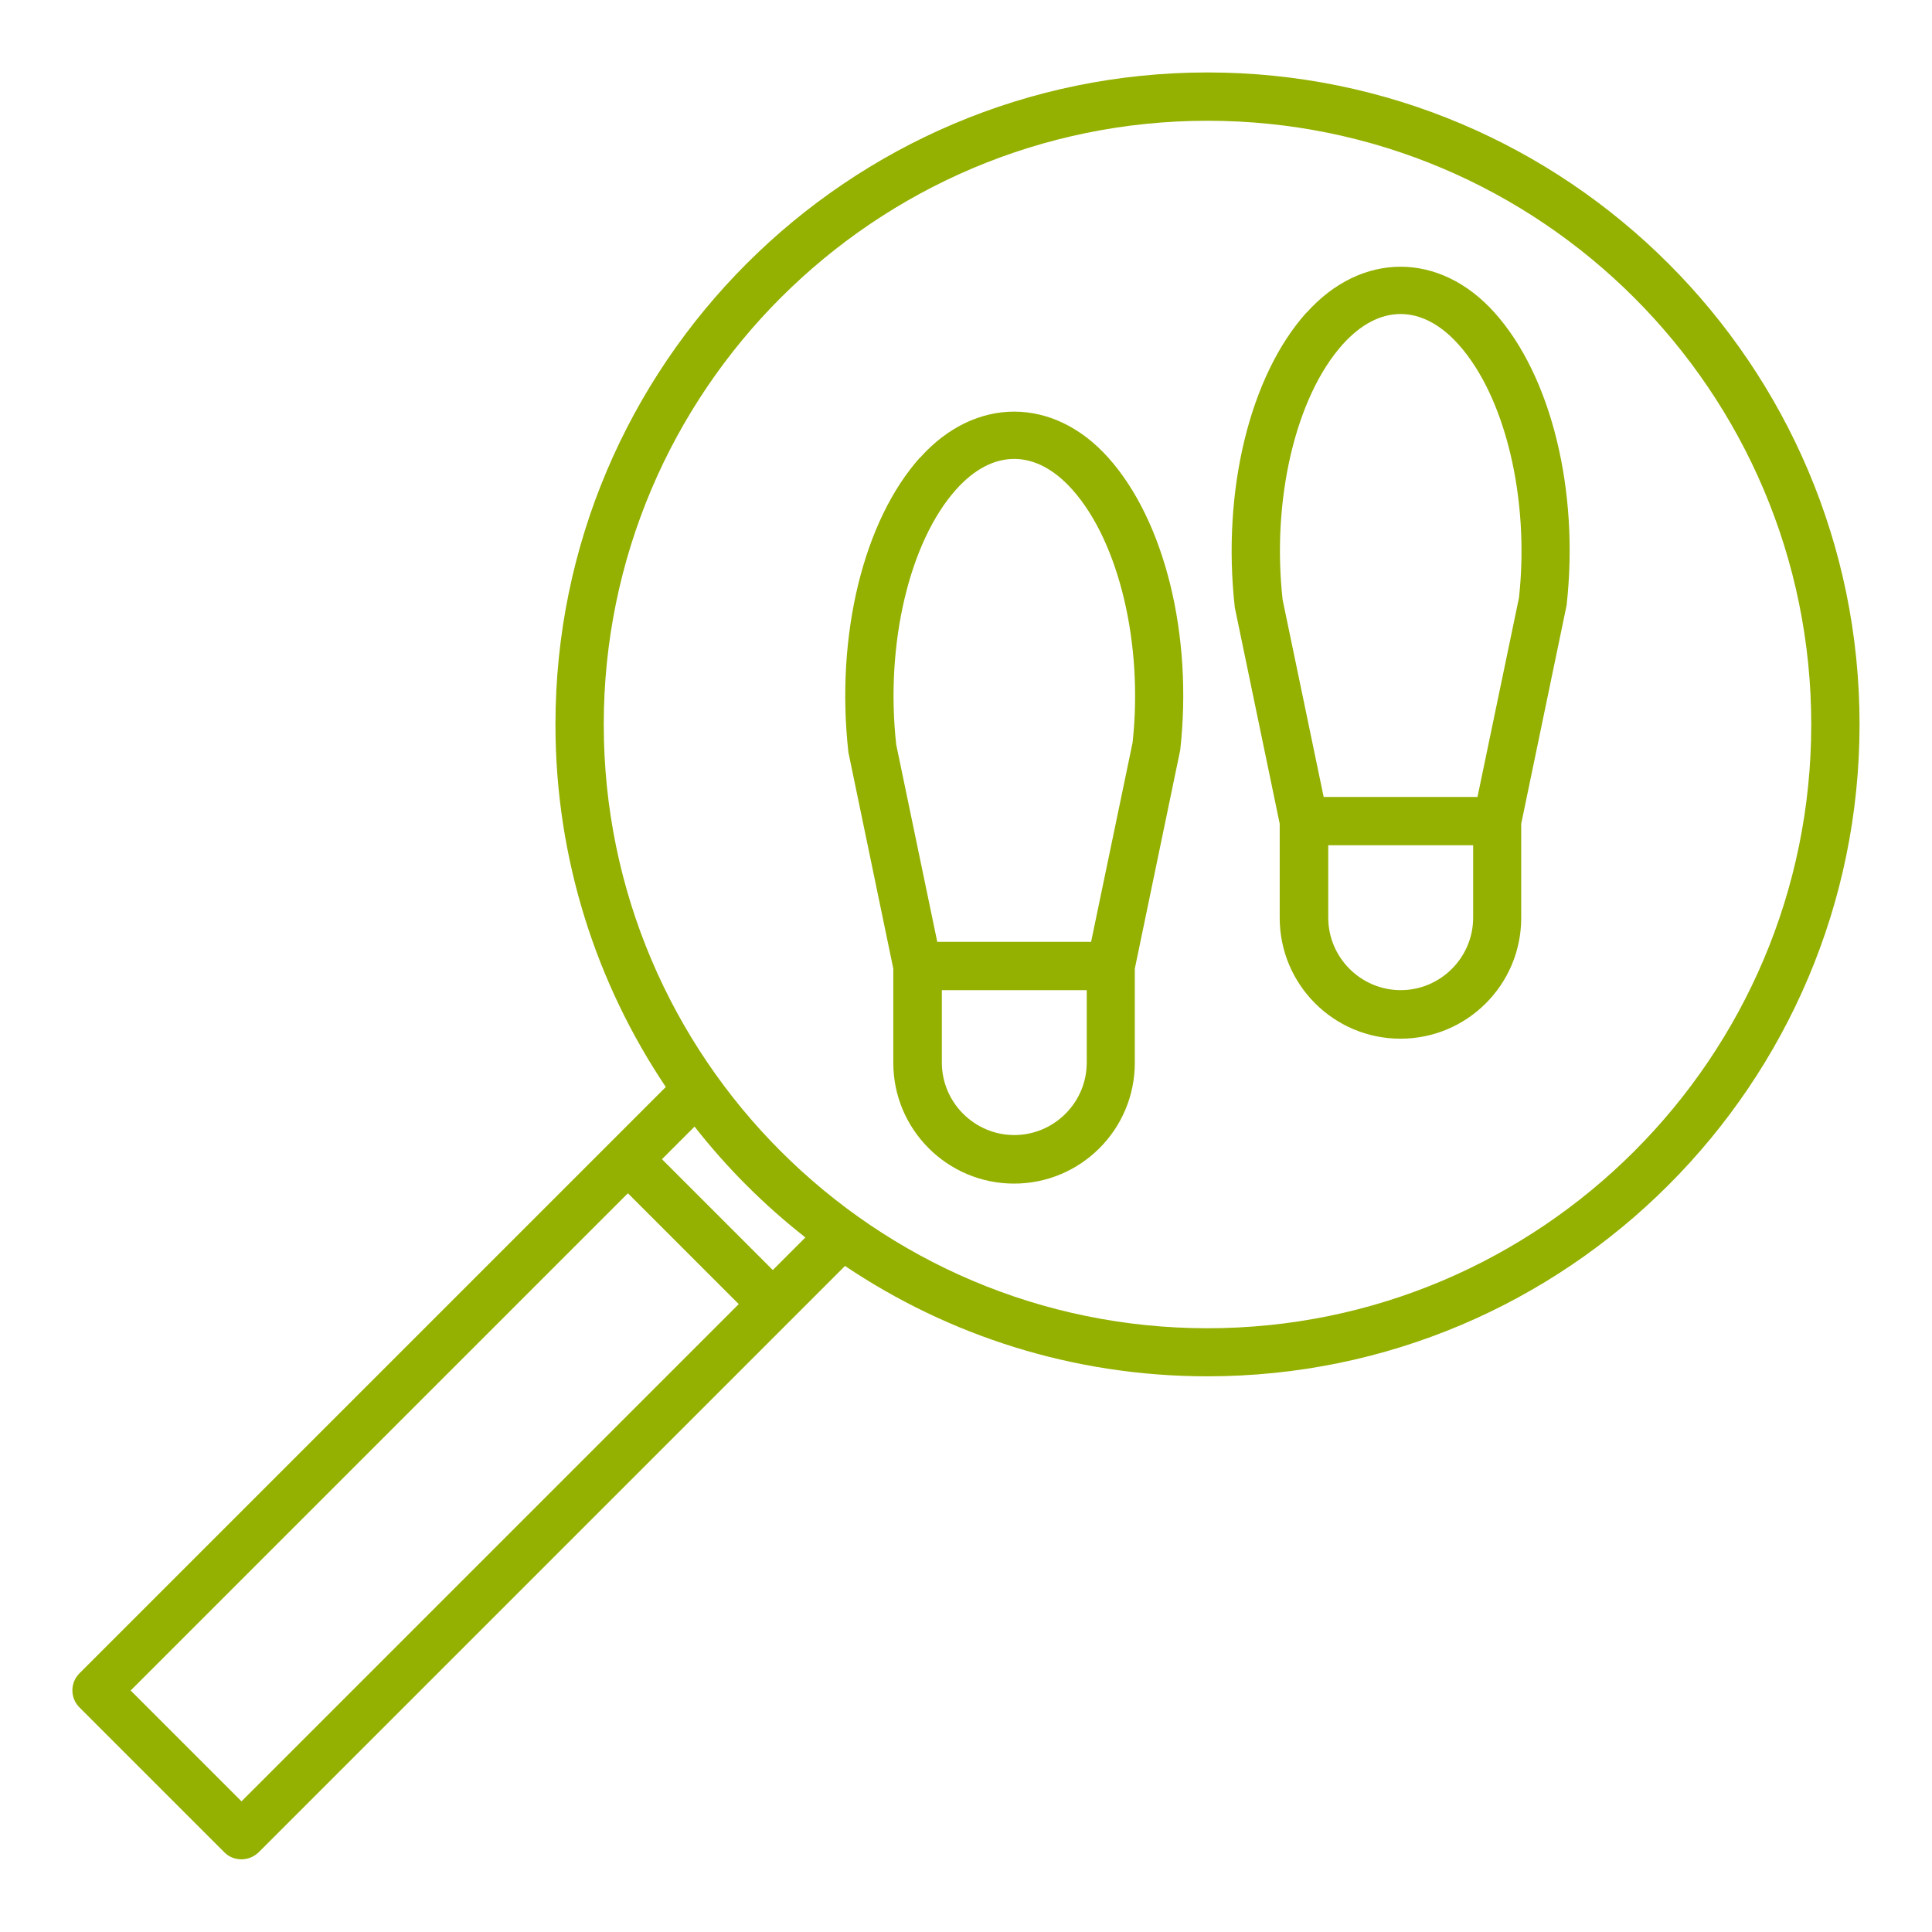
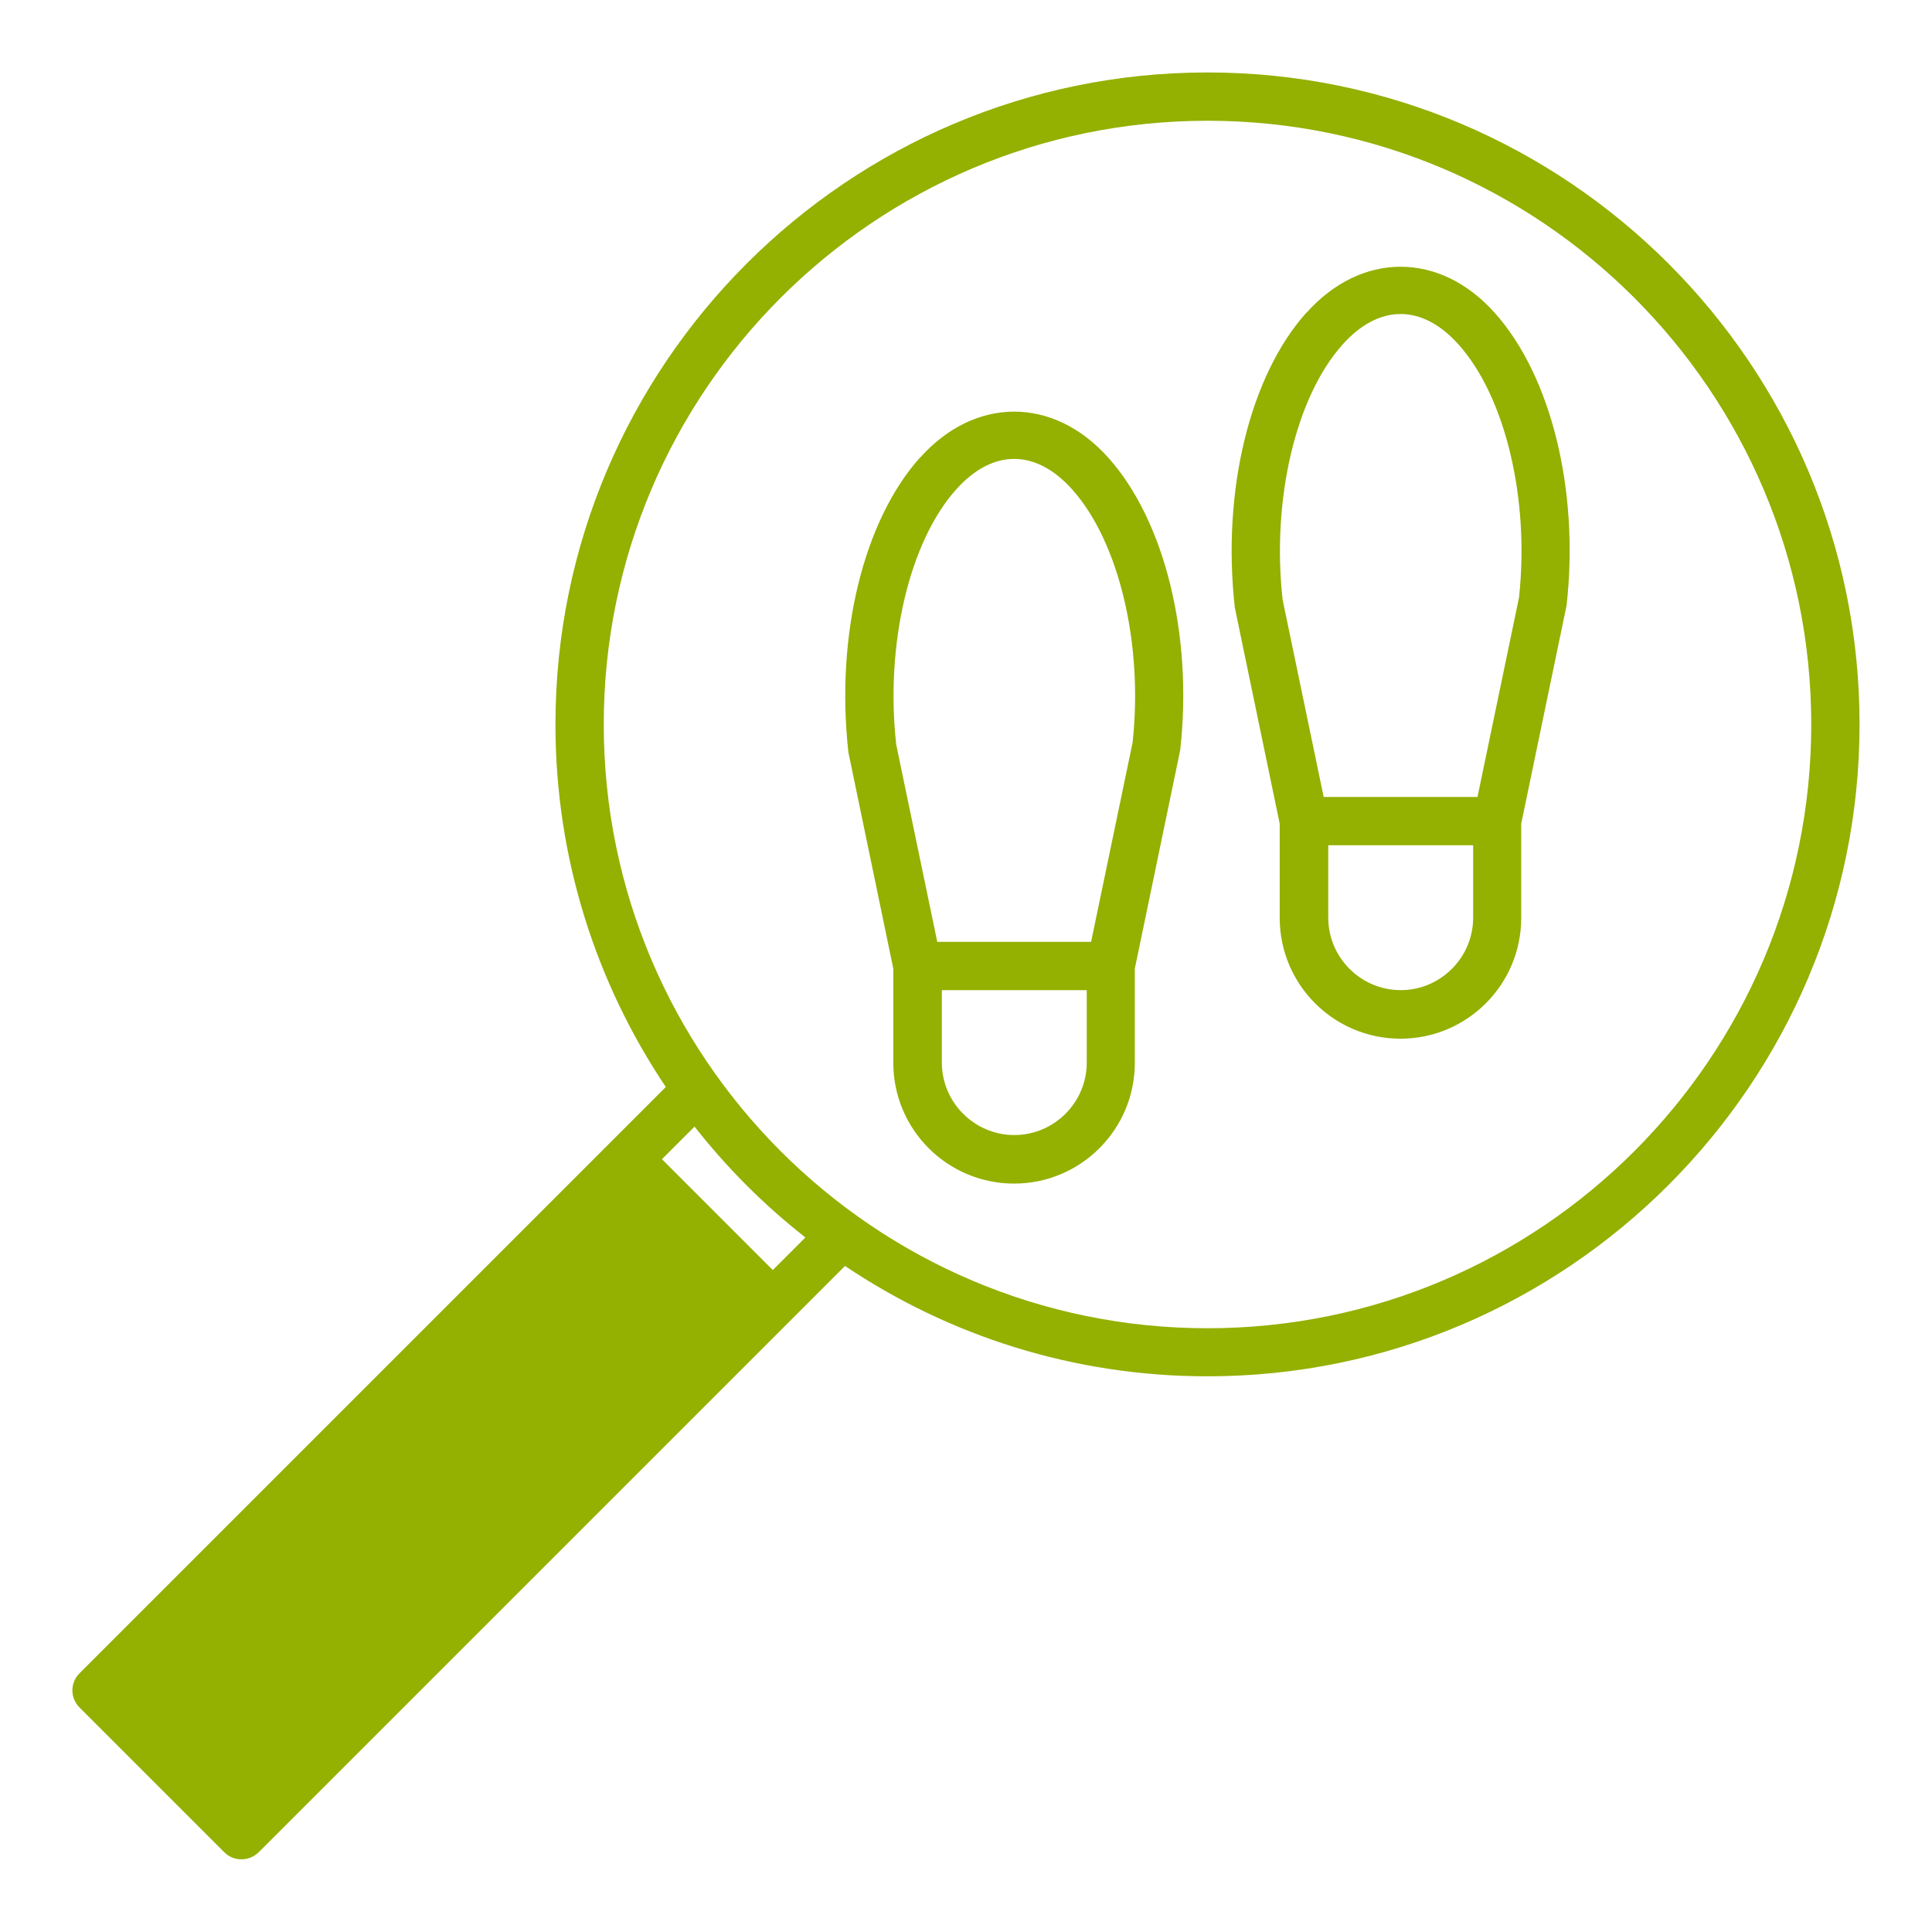
<svg xmlns="http://www.w3.org/2000/svg" id="Art_-_Expanded" viewBox="0 0 80 80">
  <defs>
    <style>.cls-1{fill:#94b000;stroke-width:0px;}</style>
  </defs>
-   <path class="cls-1" d="M50,3c-14.89,0-27,12.11-27,27,0,5.55,1.69,10.72,4.57,15.01L3.29,69.29c-.39.39-.39,1.02,0,1.41l6,6c.2.2.45.29.71.29s.51-.1.71-.29l24.28-24.28c4.3,2.89,9.46,4.57,15.01,4.57,14.89,0,27-12.11,27-27S64.89,3,50,3ZM50,55c-13.79,0-25-11.21-25-25S36.21,5,50,5s25,11.21,25,25-11.21,25-25,25ZM10,74.59l-4.59-4.59,20.59-20.59,4.59,4.59-20.59,20.59ZM32,52.59l-4.59-4.59,1.35-1.35c1.34,1.71,2.88,3.25,4.59,4.59l-1.35,1.35ZM38.1,18.94c-2.34,2.61-3.51,7.36-2.97,12.21l1.86,8.96v3.9c0,2.76,2.24,5,5,5s5-2.24,5-5v-3.9l1.88-9.05c.53-4.75-.64-9.5-2.98-12.11-2.27-2.54-5.52-2.54-7.79,0ZM45,44c0,1.65-1.35,3-3,3s-3-1.35-3-3v-3h6v3ZM46.9,30.74l-1.72,8.26h-6.37l-1.7-8.17c-.46-4.14.54-8.39,2.48-10.56,1.51-1.69,3.3-1.69,4.81,0,1.94,2.17,2.94,6.41,2.5,10.46ZM54.1,12.94c-2.34,2.61-3.51,7.36-2.97,12.21l1.86,8.96v3.9c0,2.76,2.24,5,5,5s5-2.24,5-5v-3.9l1.88-9.05c.53-4.75-.64-9.5-2.98-12.11-2.27-2.54-5.52-2.54-7.79,0ZM61,38c0,1.65-1.35,3-3,3s-3-1.35-3-3v-3h6v3ZM62.9,24.74l-1.72,8.26h-6.37l-1.7-8.17c-.46-4.14.54-8.39,2.48-10.56,1.51-1.69,3.3-1.69,4.81,0,1.94,2.17,2.94,6.41,2.5,10.46Z" />
+   <path class="cls-1" d="M50,3c-14.89,0-27,12.11-27,27,0,5.55,1.69,10.72,4.57,15.01L3.29,69.29c-.39.39-.39,1.02,0,1.41l6,6c.2.2.45.29.71.29s.51-.1.71-.29l24.28-24.28c4.3,2.89,9.46,4.57,15.01,4.57,14.89,0,27-12.11,27-27S64.89,3,50,3ZM50,55c-13.79,0-25-11.21-25-25S36.21,5,50,5s25,11.21,25,25-11.21,25-25,25ZM10,74.59ZM32,52.59l-4.59-4.59,1.35-1.35c1.34,1.71,2.88,3.25,4.59,4.59l-1.35,1.35ZM38.1,18.94c-2.34,2.61-3.51,7.36-2.97,12.21l1.86,8.96v3.9c0,2.76,2.24,5,5,5s5-2.24,5-5v-3.9l1.88-9.05c.53-4.75-.64-9.5-2.98-12.11-2.27-2.54-5.52-2.54-7.79,0ZM45,44c0,1.65-1.35,3-3,3s-3-1.35-3-3v-3h6v3ZM46.9,30.74l-1.72,8.26h-6.37l-1.7-8.17c-.46-4.14.54-8.39,2.48-10.56,1.51-1.69,3.3-1.69,4.81,0,1.94,2.17,2.94,6.41,2.5,10.46ZM54.1,12.94c-2.34,2.61-3.51,7.36-2.97,12.21l1.86,8.96v3.9c0,2.76,2.24,5,5,5s5-2.24,5-5v-3.9l1.88-9.05c.53-4.75-.64-9.5-2.98-12.11-2.27-2.54-5.52-2.54-7.79,0ZM61,38c0,1.65-1.35,3-3,3s-3-1.35-3-3v-3h6v3ZM62.9,24.74l-1.72,8.26h-6.37l-1.7-8.17c-.46-4.14.54-8.39,2.48-10.56,1.51-1.69,3.3-1.69,4.81,0,1.94,2.17,2.94,6.41,2.5,10.46Z" />
</svg>